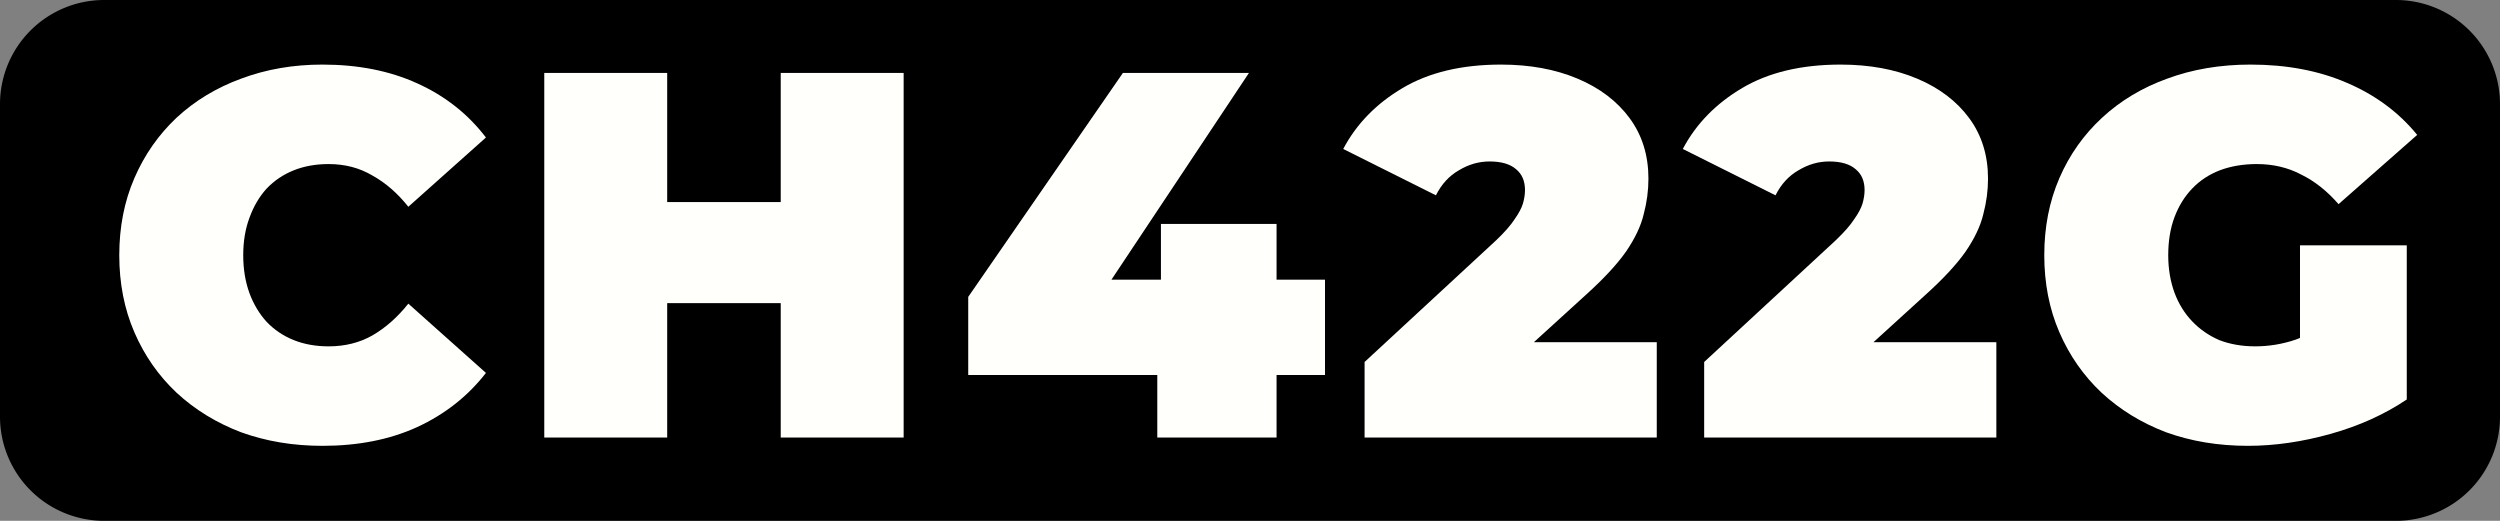
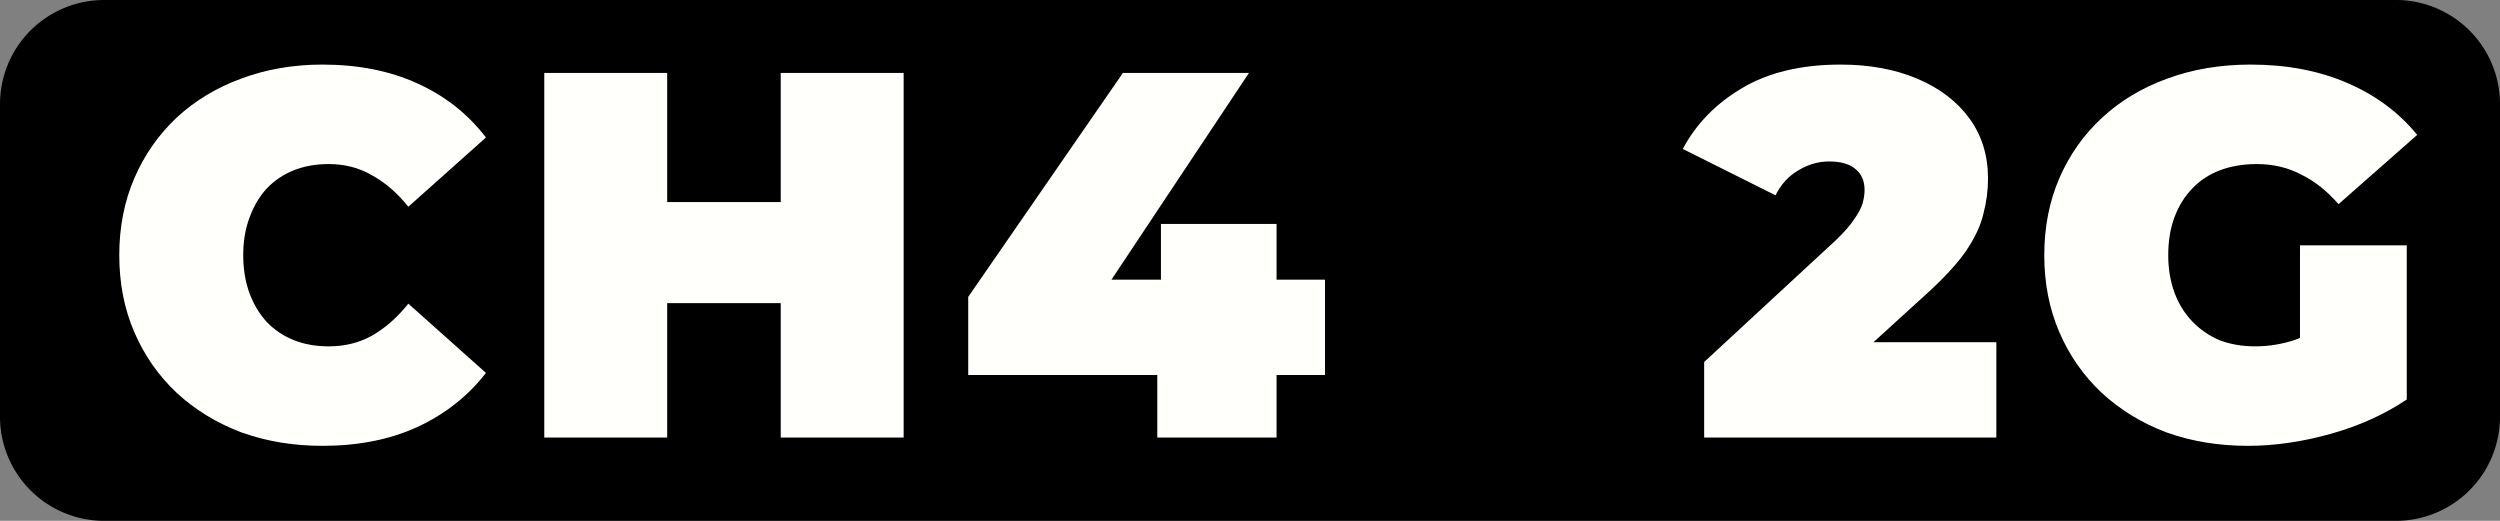
<svg xmlns="http://www.w3.org/2000/svg" viewBox="0 0 120 25" id="svg5">
  <rect x="0" y="0" width="120" height="25" fill="#808080" stroke="none" />
  <defs id="defs9" />
  <path d="M5 0H115a5 5 0 015 5v15a5 5 0 01-5 5H5a5 5 0 01-5-5V5a5 5 0 015-5z" style="fill:#000" id="path2" />
  <g aria-label="CH422G" id="component-text" style="font-weight:900;font-size:25px;font-family:Montserrat;letter-spacing:1.1px;fill:#fffffc">
    <path d="m15.475 21.4q-2.1.0-3.9-.65-1.775-.675-3.1-1.9-1.3-1.225-2.025-2.9-.725-1.675-.725-3.7t.725-3.7q.725-1.675 2.025-2.9 1.325-1.225 3.1-1.875 1.8-.675 3.9-.675 2.575.0 4.55.9 2 .9 3.3 2.6L19.6 9.925q-.775-.975-1.725-1.5-.925-.55-2.1-.55-.925.0-1.675.3t-1.3.875q-.525.575-.825 1.4-.3.8-.3 1.8t.3 1.825q.3.8.825 1.375.55.575 1.3.875t1.675.3q1.175.0 2.1-.525.95-.55 1.725-1.525l3.725 3.325q-1.3 1.675-3.3 2.6-1.975.9-4.55.9z" id="path11" />
    <path d="m37.475 3.5h5.9V21h-5.9zm-5.45 17.5h-5.9V3.5h5.9zm5.85-6.45h-6.25V9.7h6.25z" id="path13" />
    <path d="m46.475 18v-3.75l7.425-10.75h6.05l-7.15 10.75-2.75-.825h13.55V18zm9.075 3v-3l.175-4.575V10.75h5.55V21z" id="path15" />
-     <path d="m65.5 21v-3.625l6.325-5.85q.6-.575.875-1 .3-.425.4-.75.1-.35.1-.65.0-.65-.425-1-.425-.375-1.275-.375-.775.0-1.475.425-.7.4-1.1 1.2l-4.45-2.225q.95-1.8 2.85-2.925 1.9-1.125 4.725-1.125 2.075.0 3.675.675t2.5 1.9q.9 1.225.9 2.9.0.85-.225 1.7-.2.85-.85 1.8-.65.925-1.925 2.075l-4.75 4.325-.925-2.05h9.075V21z" id="path17" />
    <path d="m81.8 21v-3.625l6.325-5.85q.6-.575.875-1 .3-.425.4-.75.1-.35.1-.65.0-.65-.425-1-.425-.375-1.275-.375-.775.0-1.475.425-.7.4-1.1 1.2l-4.45-2.225q.95-1.8 2.85-2.925 1.9-1.125 4.725-1.125 2.075.0 3.675.675t2.5 1.9q.9 1.225.9 2.9.0.85-.225 1.7-.2.85-.85 1.8-.65.925-1.925 2.075l-4.75 4.325-.925-2.05h9.075V21z" id="path19" />
    <path d="m107.9 21.4q-2.125.0-3.925-.65-1.775-.675-3.1-1.9-1.3-1.225-2.025-2.9-.725-1.675-.725-3.7t.725-3.7q.725-1.675 2.05-2.9 1.325-1.225 3.125-1.875 1.825-.675 4-.675 2.6.0 4.625.875 2.05.875 3.375 2.5l-3.775 3.325q-.825-.95-1.8-1.425-.95-.5-2.125-.5-.975.0-1.775.3-.775.3-1.325.875t-.85 1.375-.3 1.825q0 .975.3 1.8.3.8.85 1.375t1.3.9q.775.3 1.725.3 1 0 1.95-.325.95-.35 2.025-1.175l3.3 4.05q-1.6 1.075-3.65 1.65-2.05.575-3.975.575zm2.5-2.975v-6.65h5.125v7.4z" id="path21" />
  </g>
</svg>